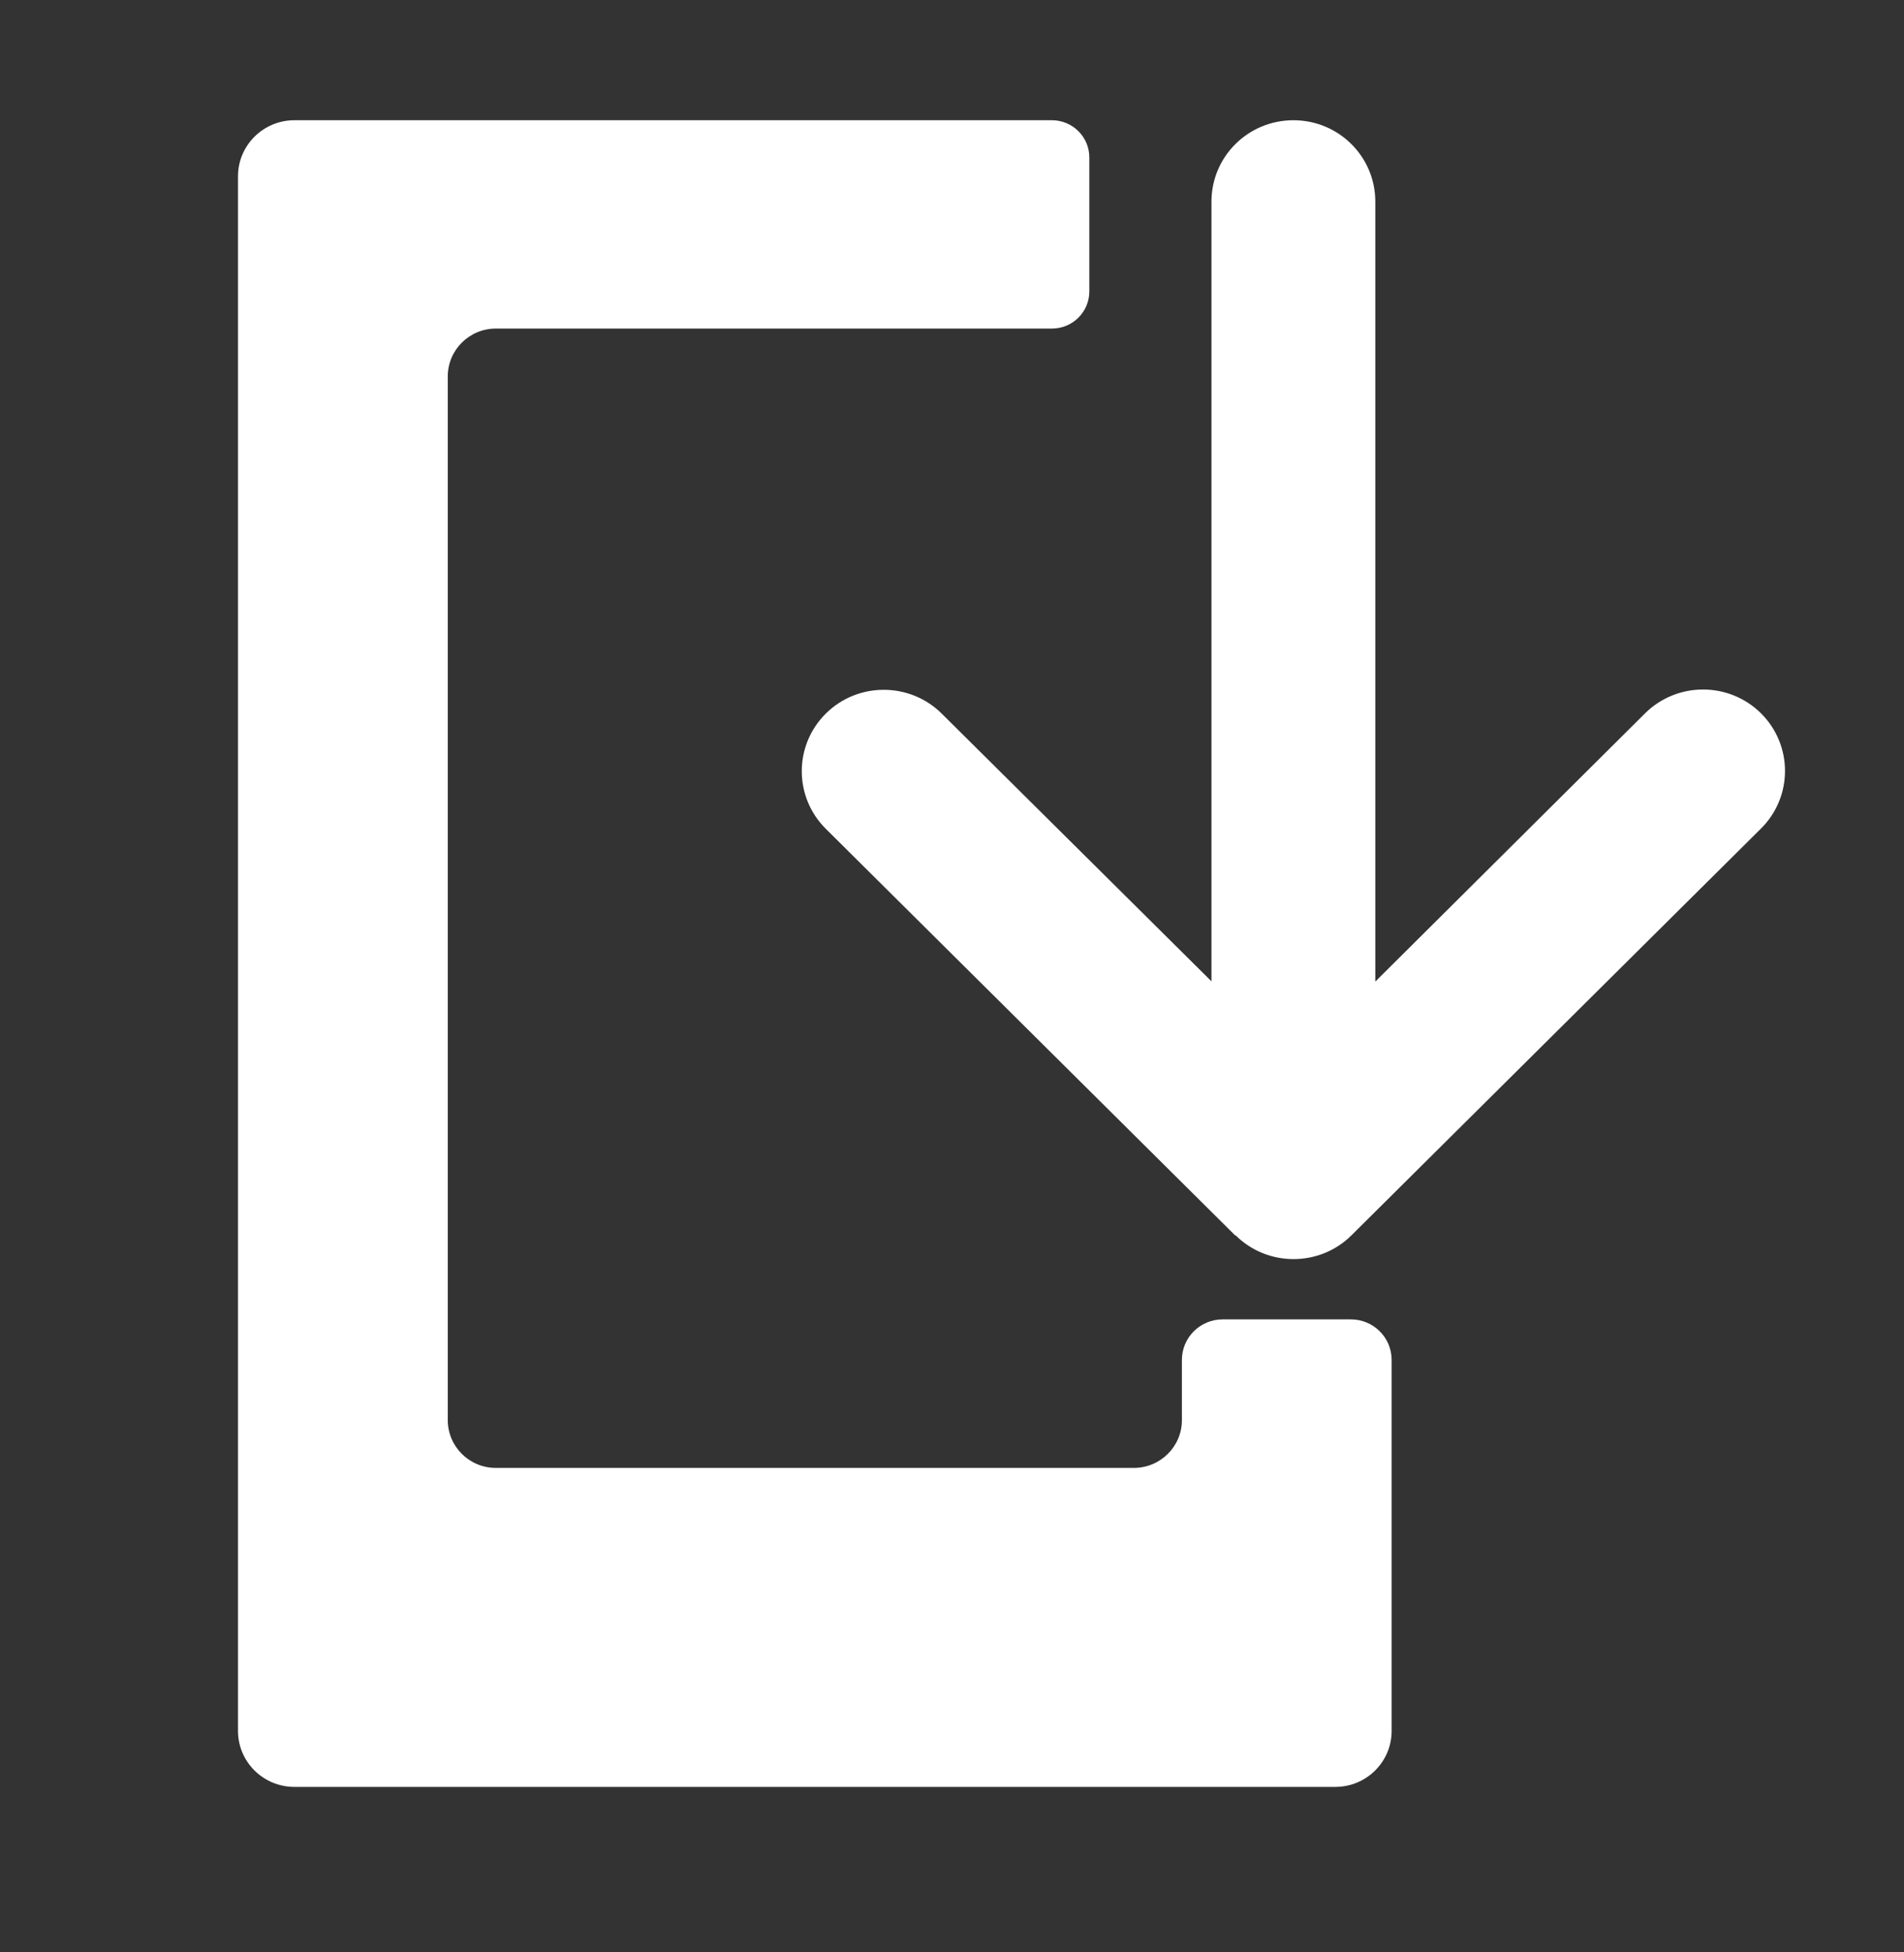
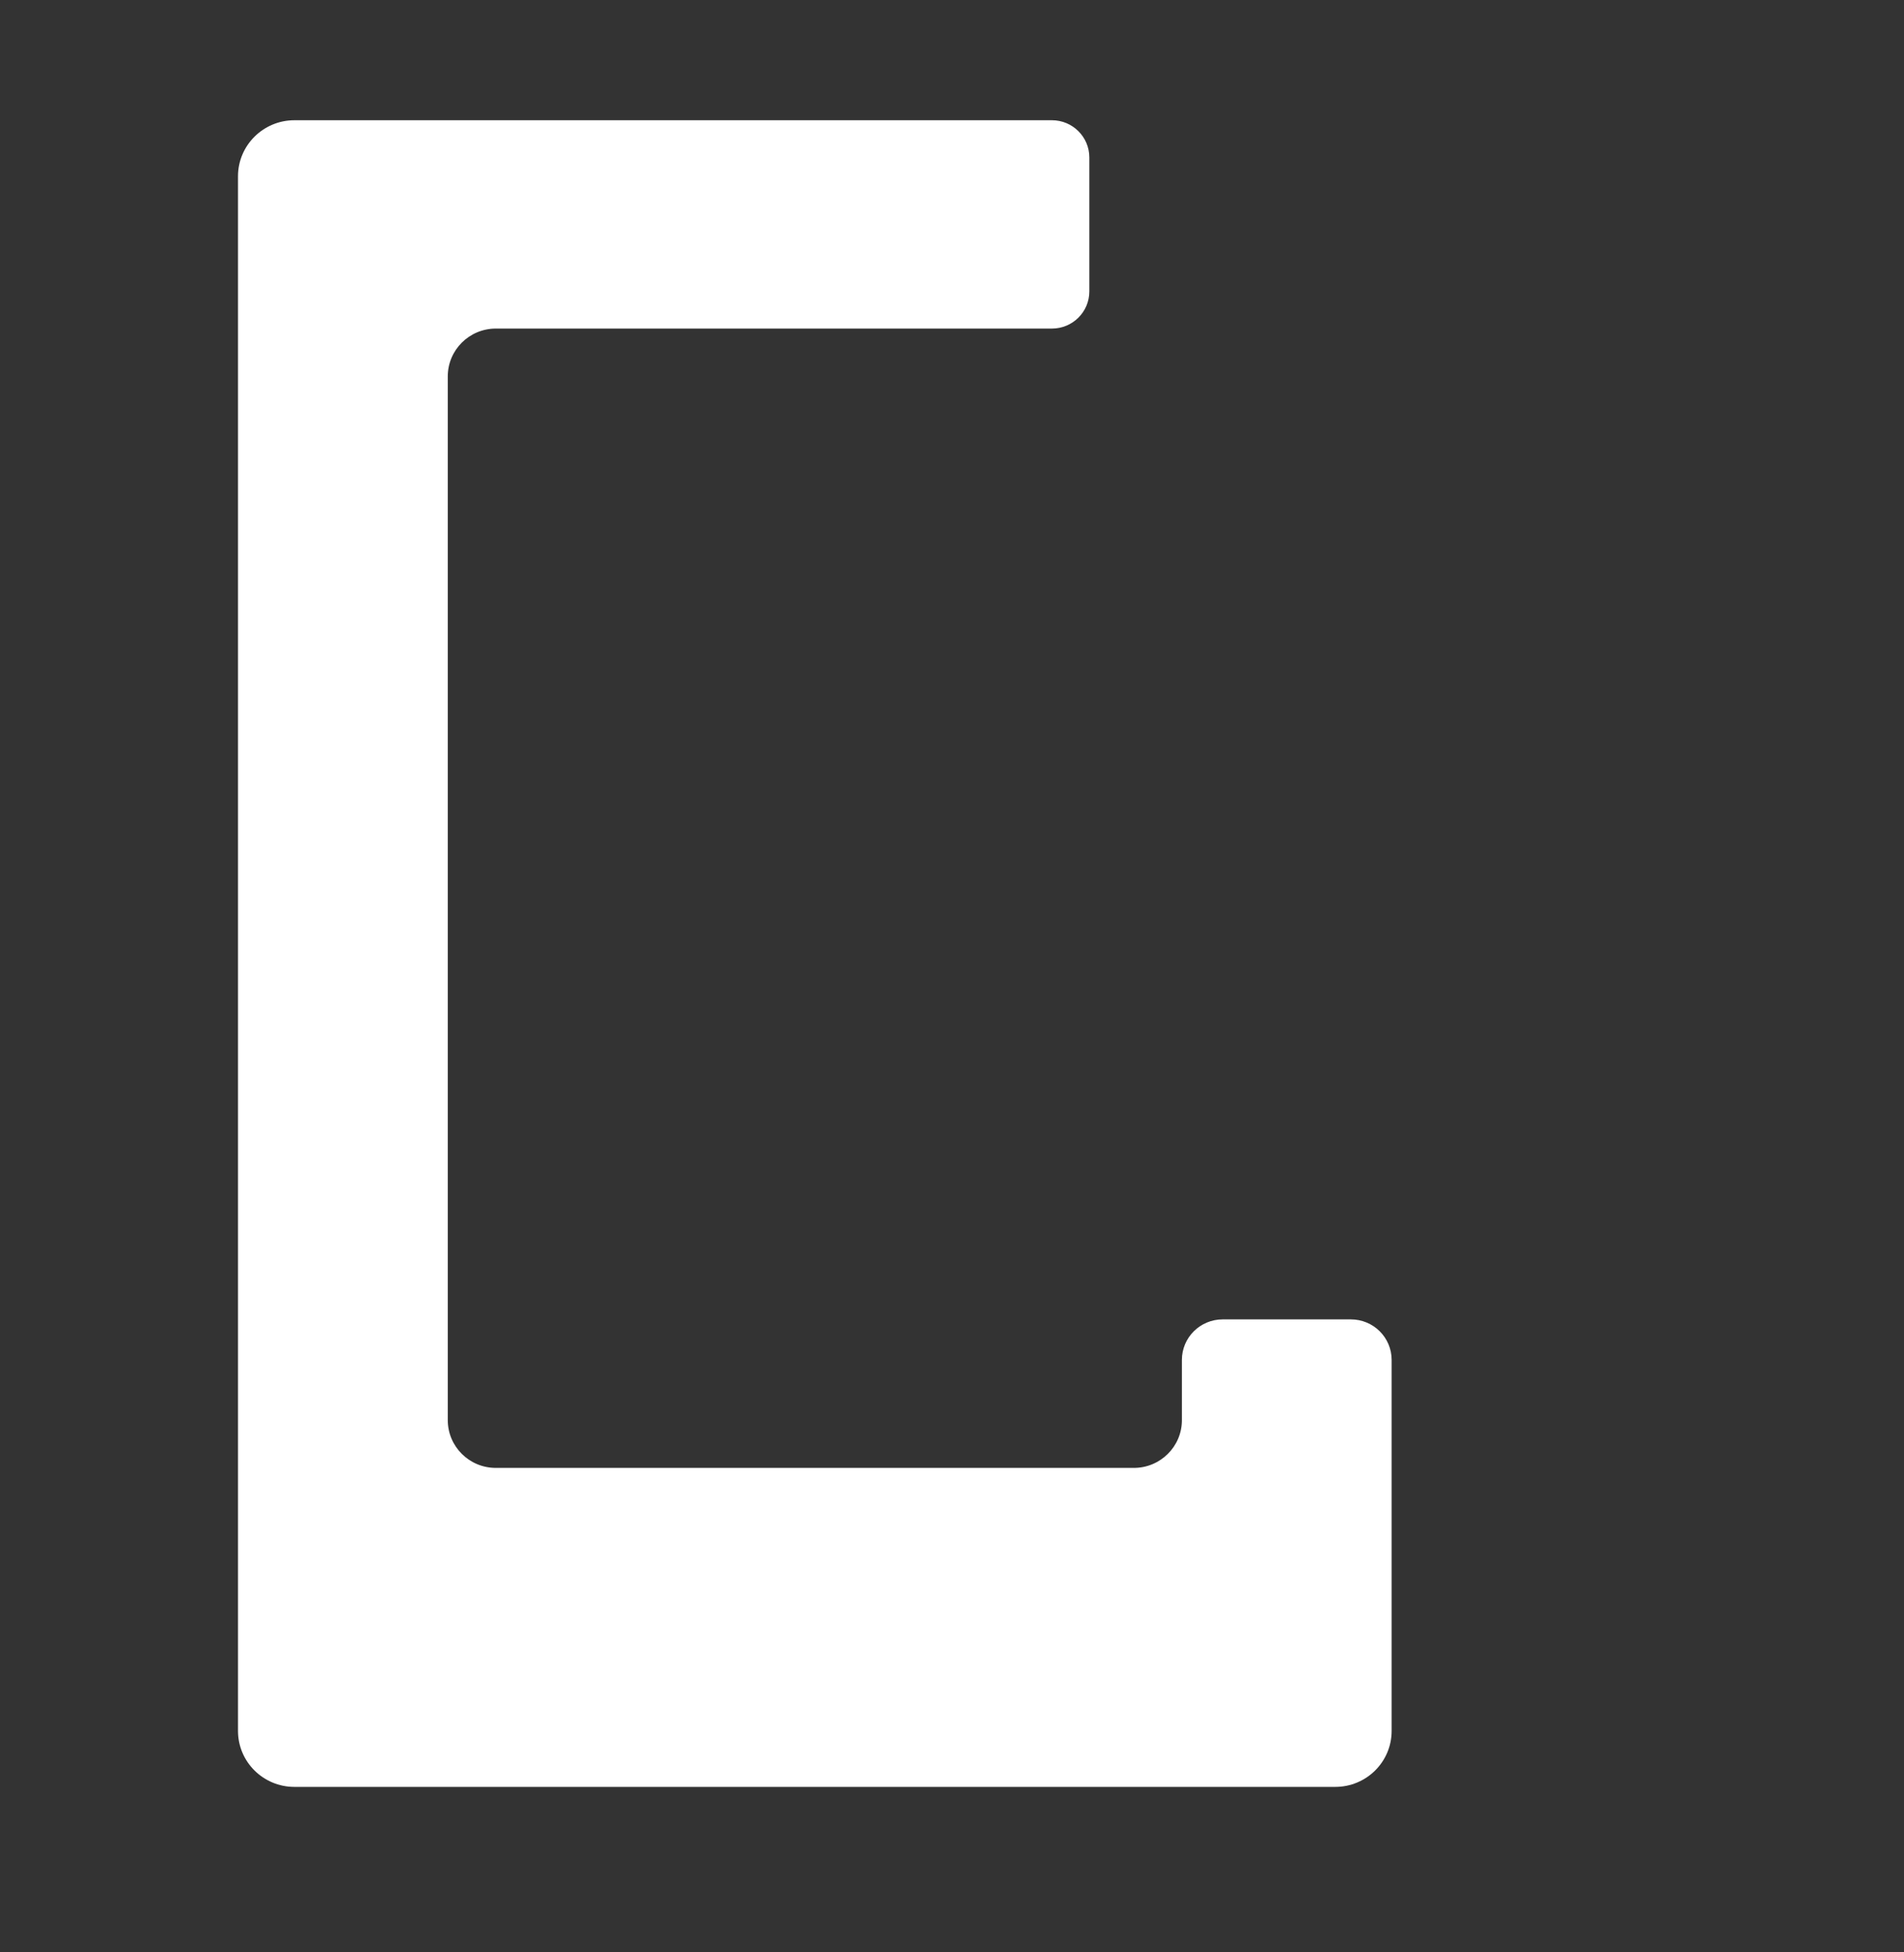
<svg xmlns="http://www.w3.org/2000/svg" width="40" height="41" viewBox="0 0 40 41" fill="none">
  <rect x="0" y="0" width="40" height="41" fill="#333333" stroke="none" />
  <g id="32 / icon-download-app">
    <g id="app">
      <path id="Vector" d="M25.687 27.707C25.213 27.707 24.83 28.088 24.83 28.558V29.823C24.83 30.377 24.377 30.826 23.82 30.826H10.417C9.859 30.826 9.407 30.377 9.407 29.823V7.904C9.407 7.35 9.859 6.9 10.417 6.9H22.099C22.533 6.9 22.885 6.551 22.885 6.12V3.306C22.885 2.875 22.533 2.525 22.099 2.525H6.185C5.531 2.525 5 3.052 5 3.702V36.349C5 36.999 5.531 37.525 6.185 37.525H28.051C28.706 37.525 29.236 36.999 29.236 36.349V28.558C29.236 28.088 28.853 27.707 28.379 27.707H25.687Z" fill="white" />
-       <path id="Vector_2" d="M25.957 25.941C26.629 26.608 27.721 26.608 28.393 25.941L36.996 17.399C37.668 16.732 37.668 15.648 36.996 14.98C36.324 14.313 35.233 14.313 34.56 14.98L28.893 20.613V4.234C28.893 3.289 28.124 2.525 27.172 2.525C26.22 2.525 25.451 3.289 25.451 4.234V20.608L19.784 14.986C19.112 14.319 18.02 14.319 17.348 14.986C16.676 15.653 16.676 16.737 17.348 17.404L25.951 25.946L25.957 25.941Z" fill="white" />
    </g>
  </g>
</svg>